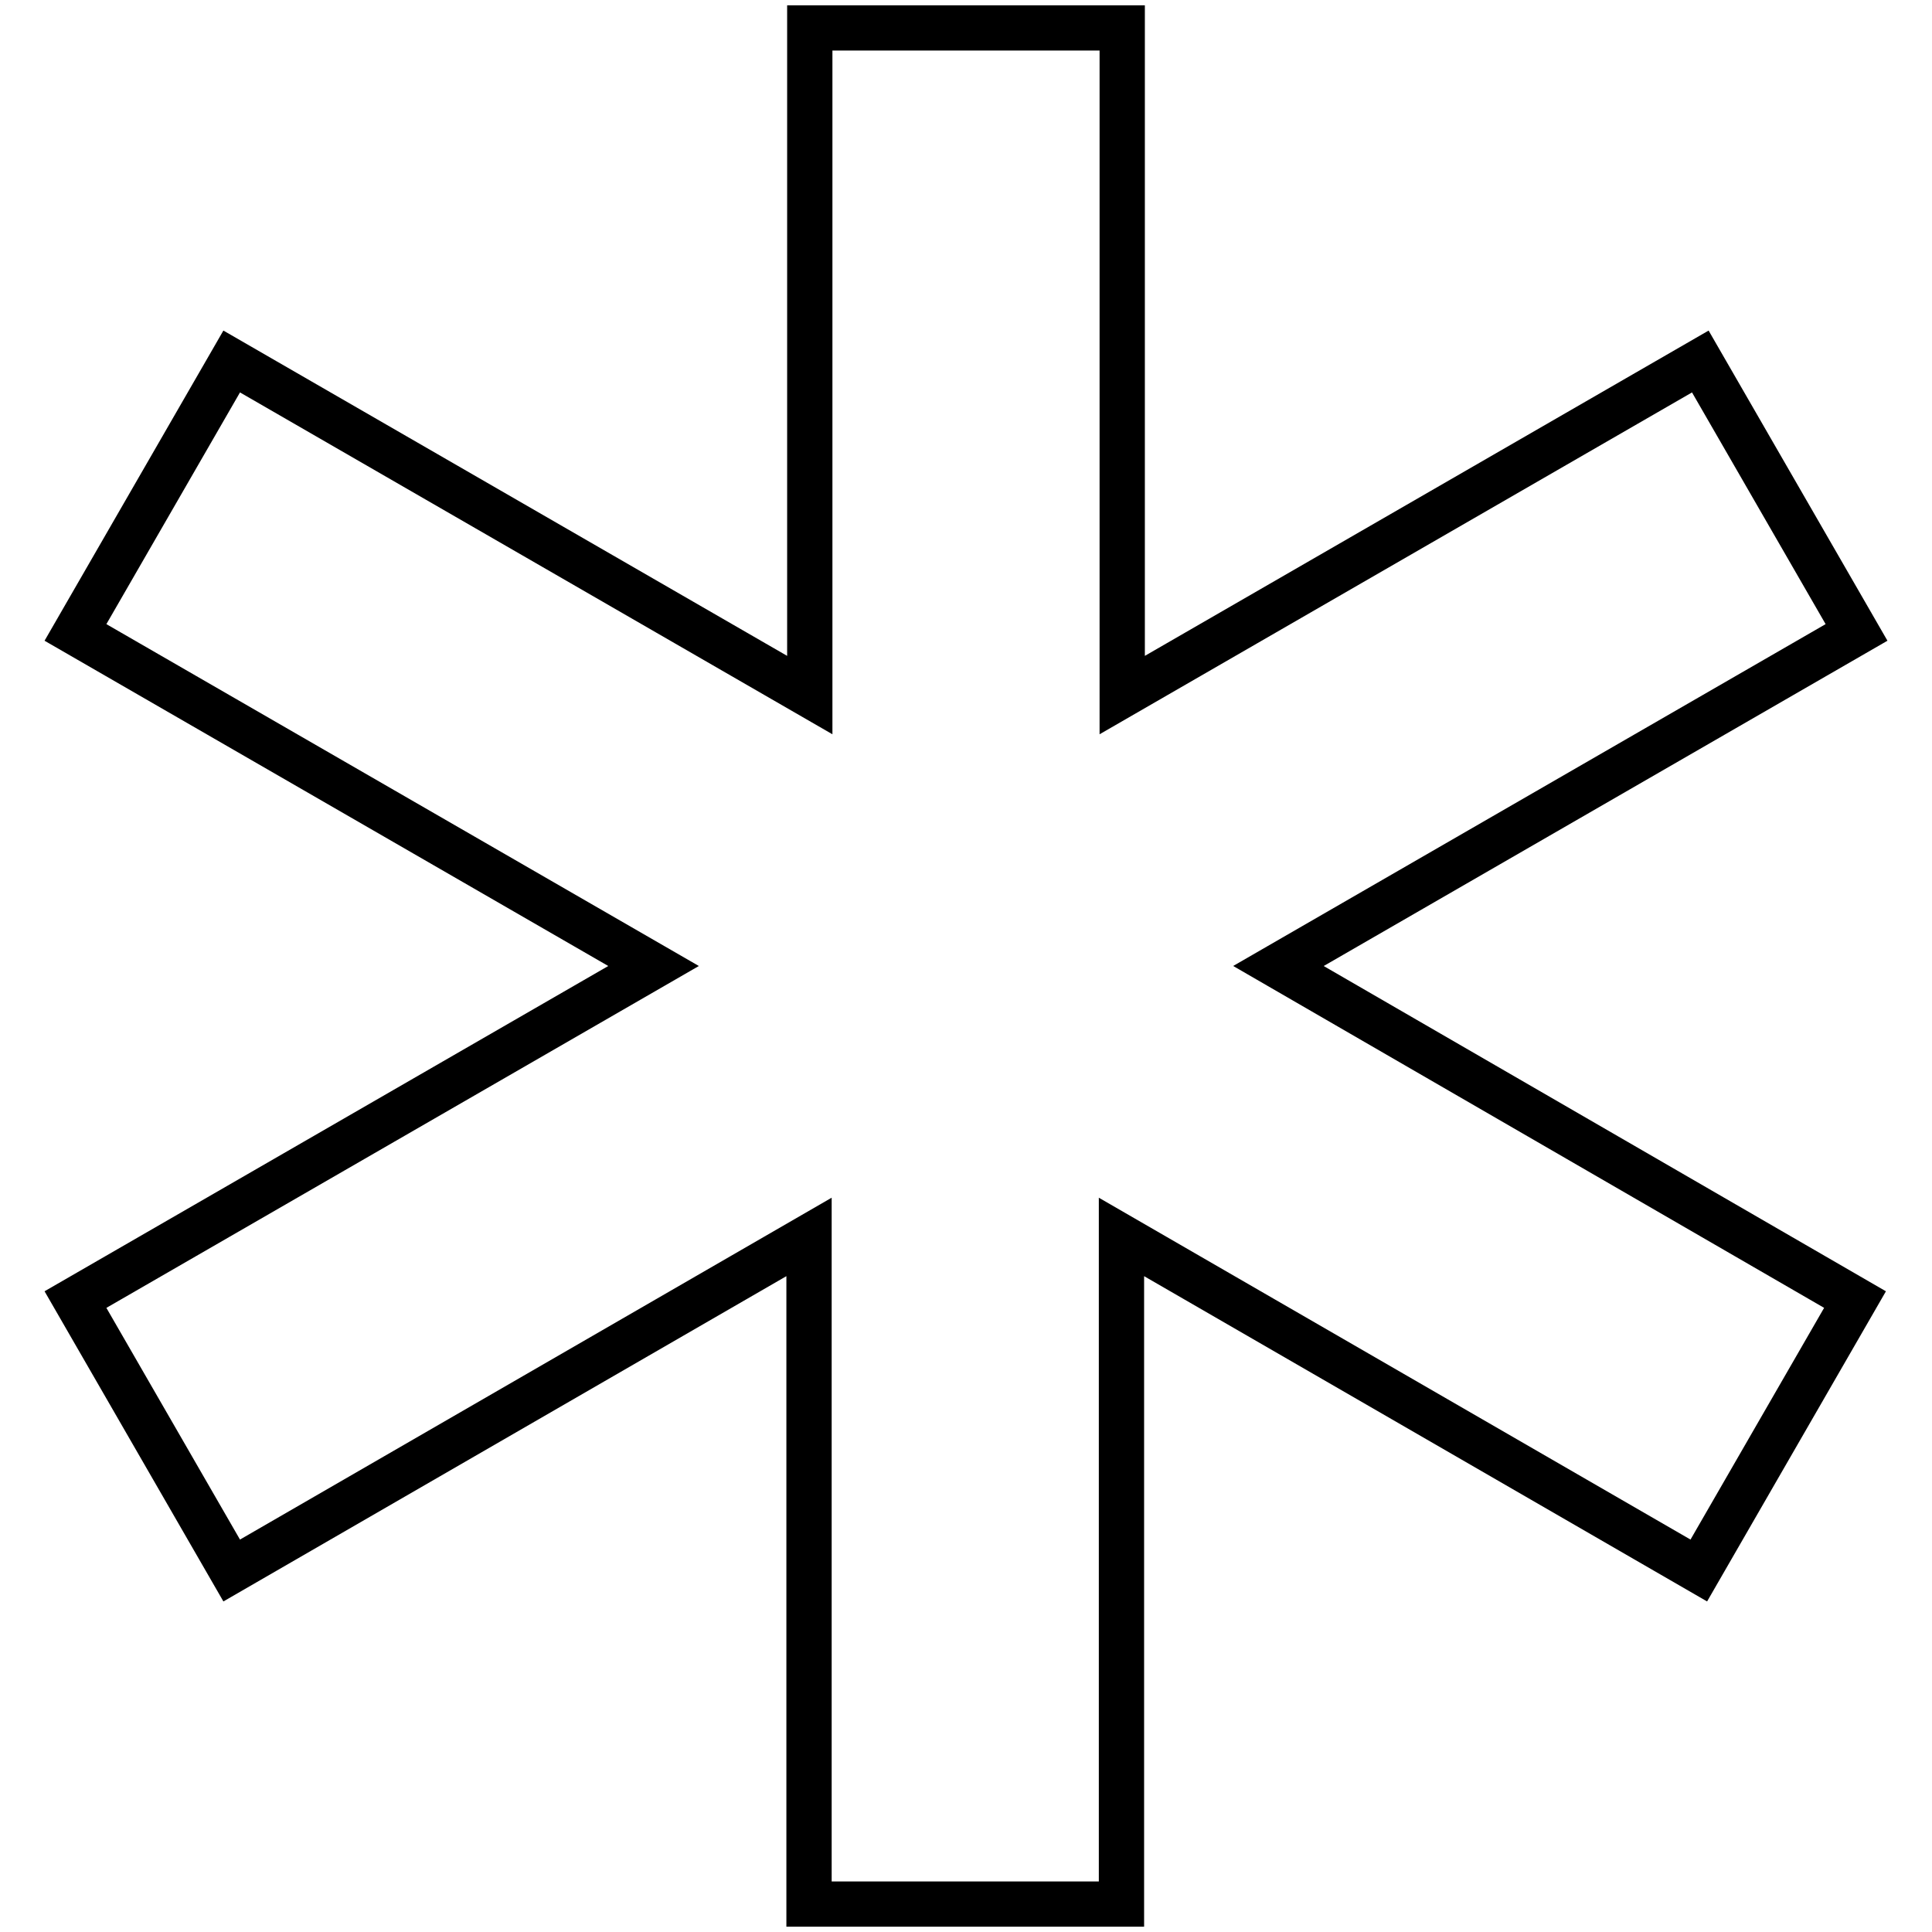
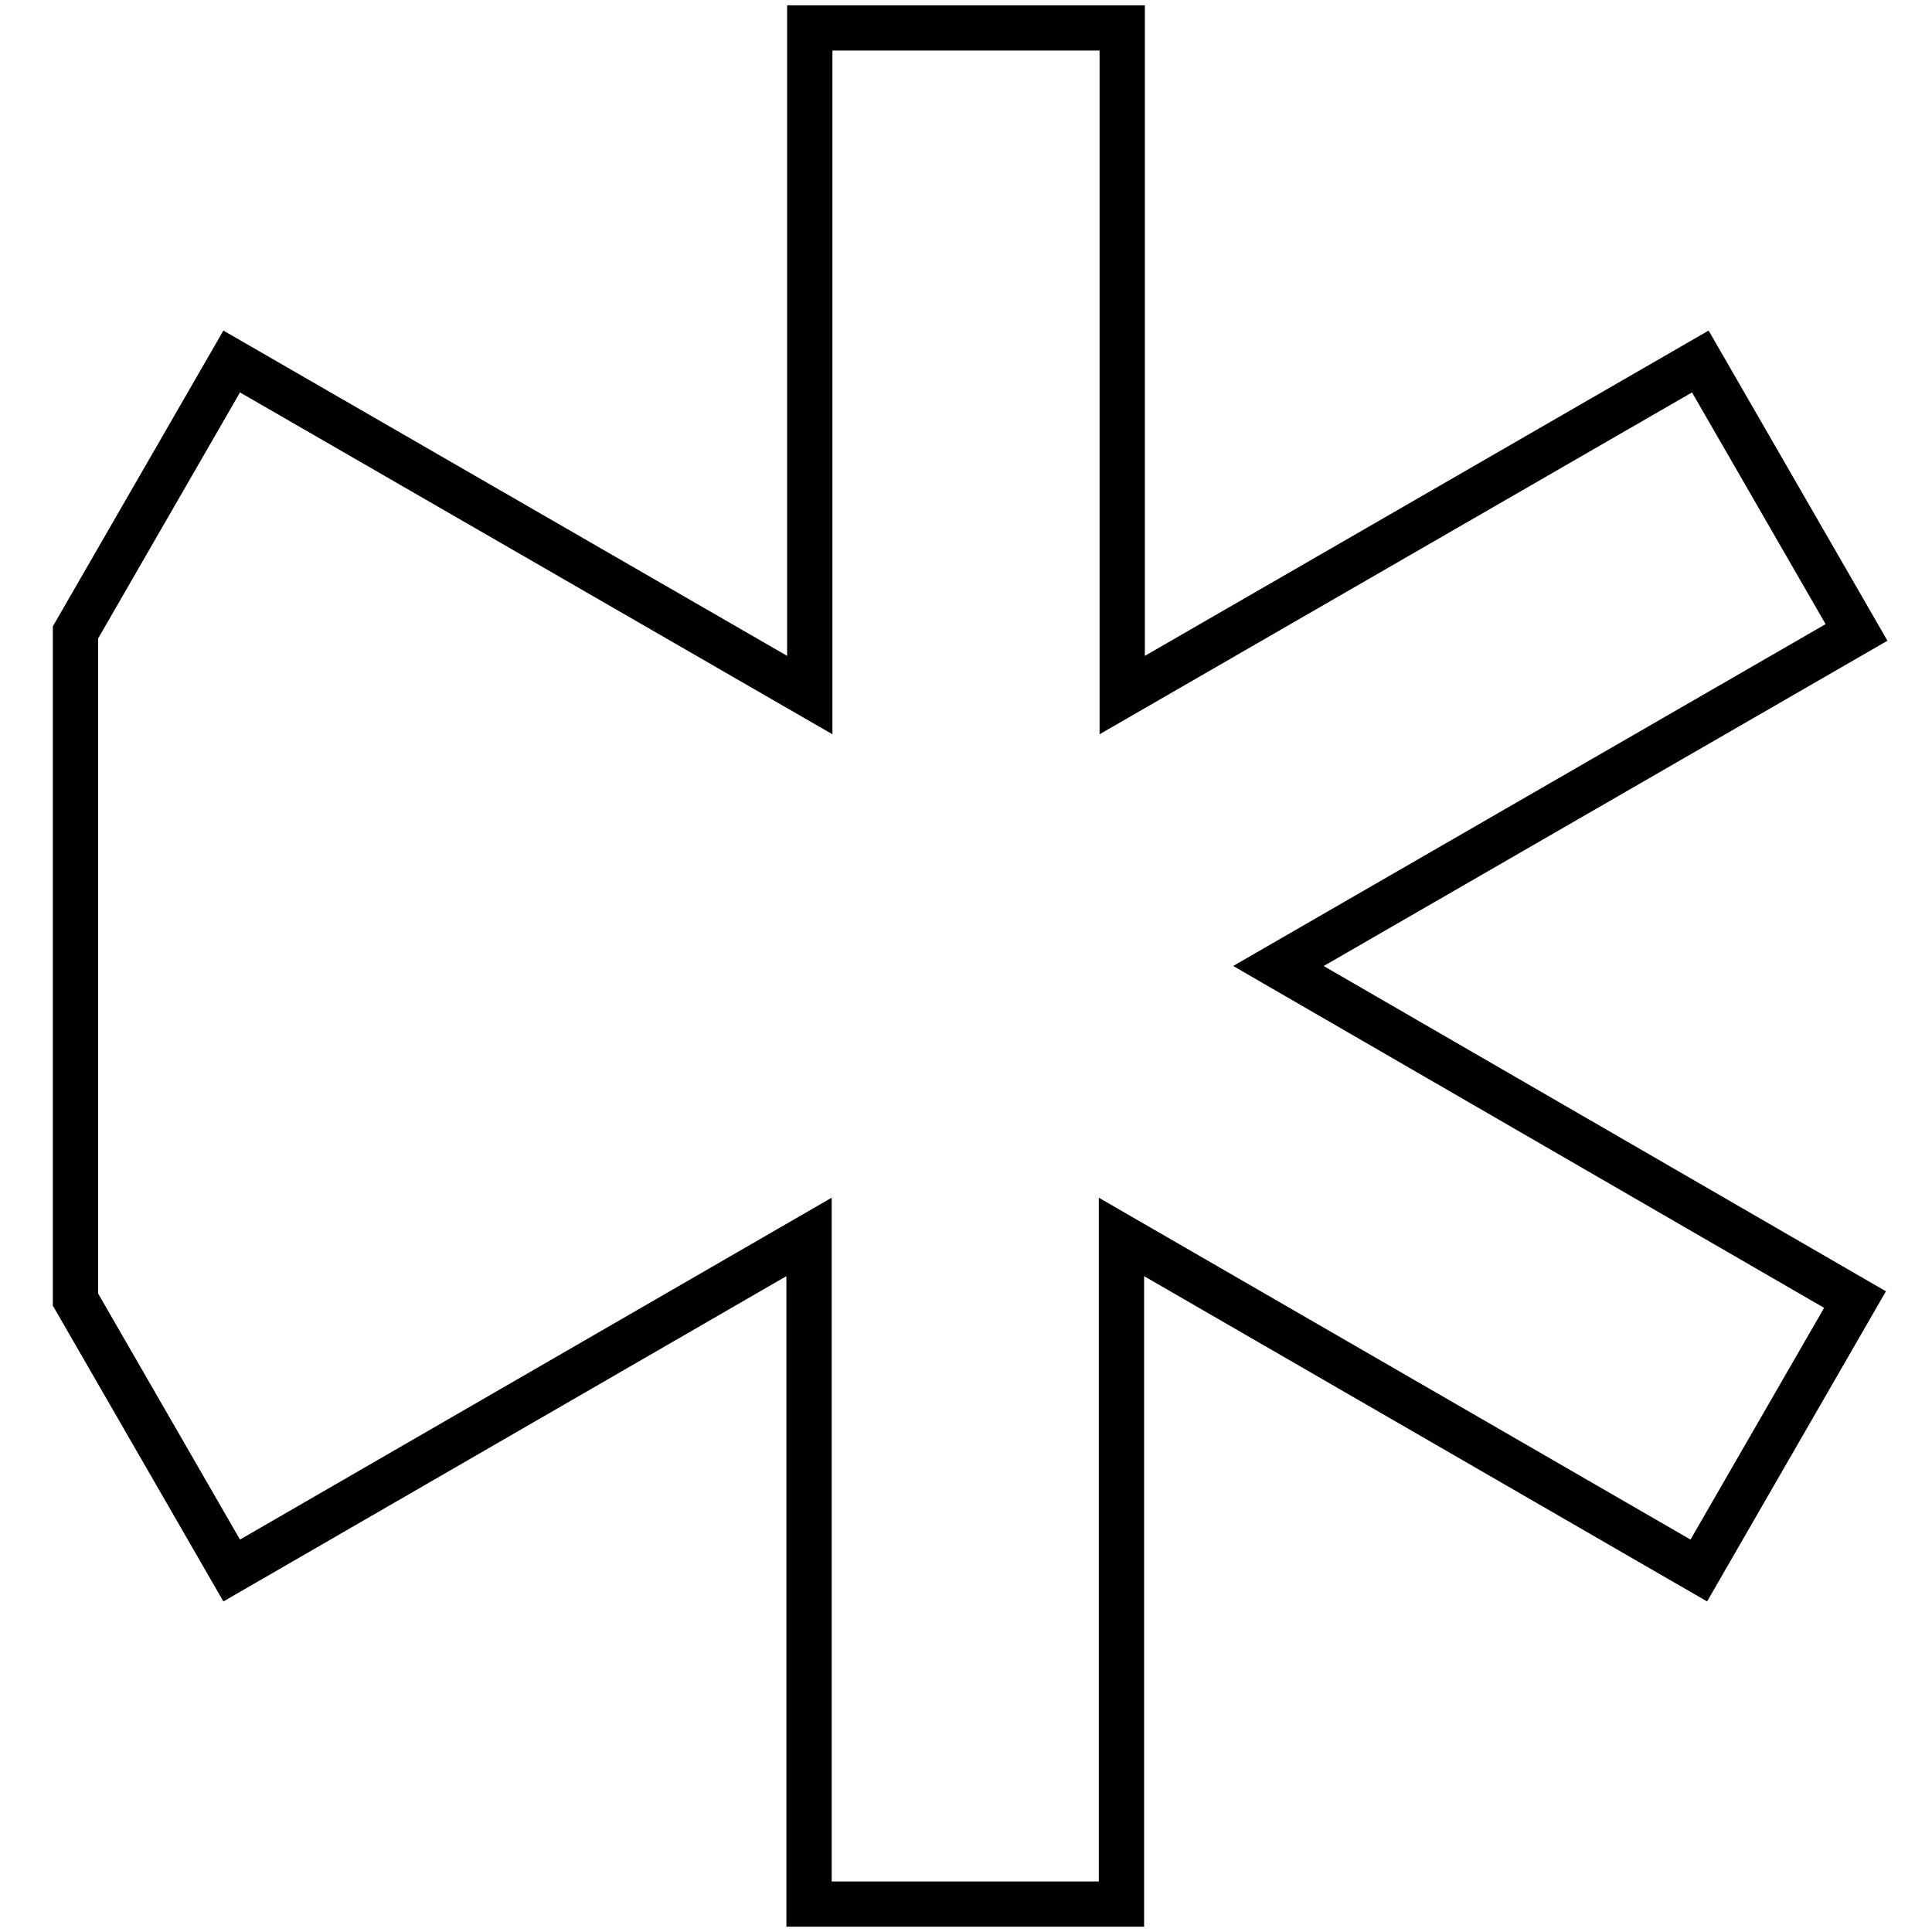
<svg xmlns="http://www.w3.org/2000/svg" version="1.1" x="0px" y="0px" viewBox="0 0 256 256" enable-background="new 0 0 256 256" xml:space="preserve">
  <g>
-     <path stroke-width="6" fill-opacity="0" stroke="#000000" d="M107.3,3.7v88.4L30.7,47.9L10,83.8L86.6,128L10,172.2l20.7,35.9l76.5-44.2v88.4h41.4v-88.4l76.5,44.2 l20.7-35.9L169.4,128L246,83.8l-20.7-35.9l-76.6,44.2V3.7H107.3z" />
+     <path stroke-width="6" fill-opacity="0" stroke="#000000" d="M107.3,3.7v88.4L30.7,47.9L10,83.8L10,172.2l20.7,35.9l76.5-44.2v88.4h41.4v-88.4l76.5,44.2 l20.7-35.9L169.4,128L246,83.8l-20.7-35.9l-76.6,44.2V3.7H107.3z" />
  </g>
</svg>